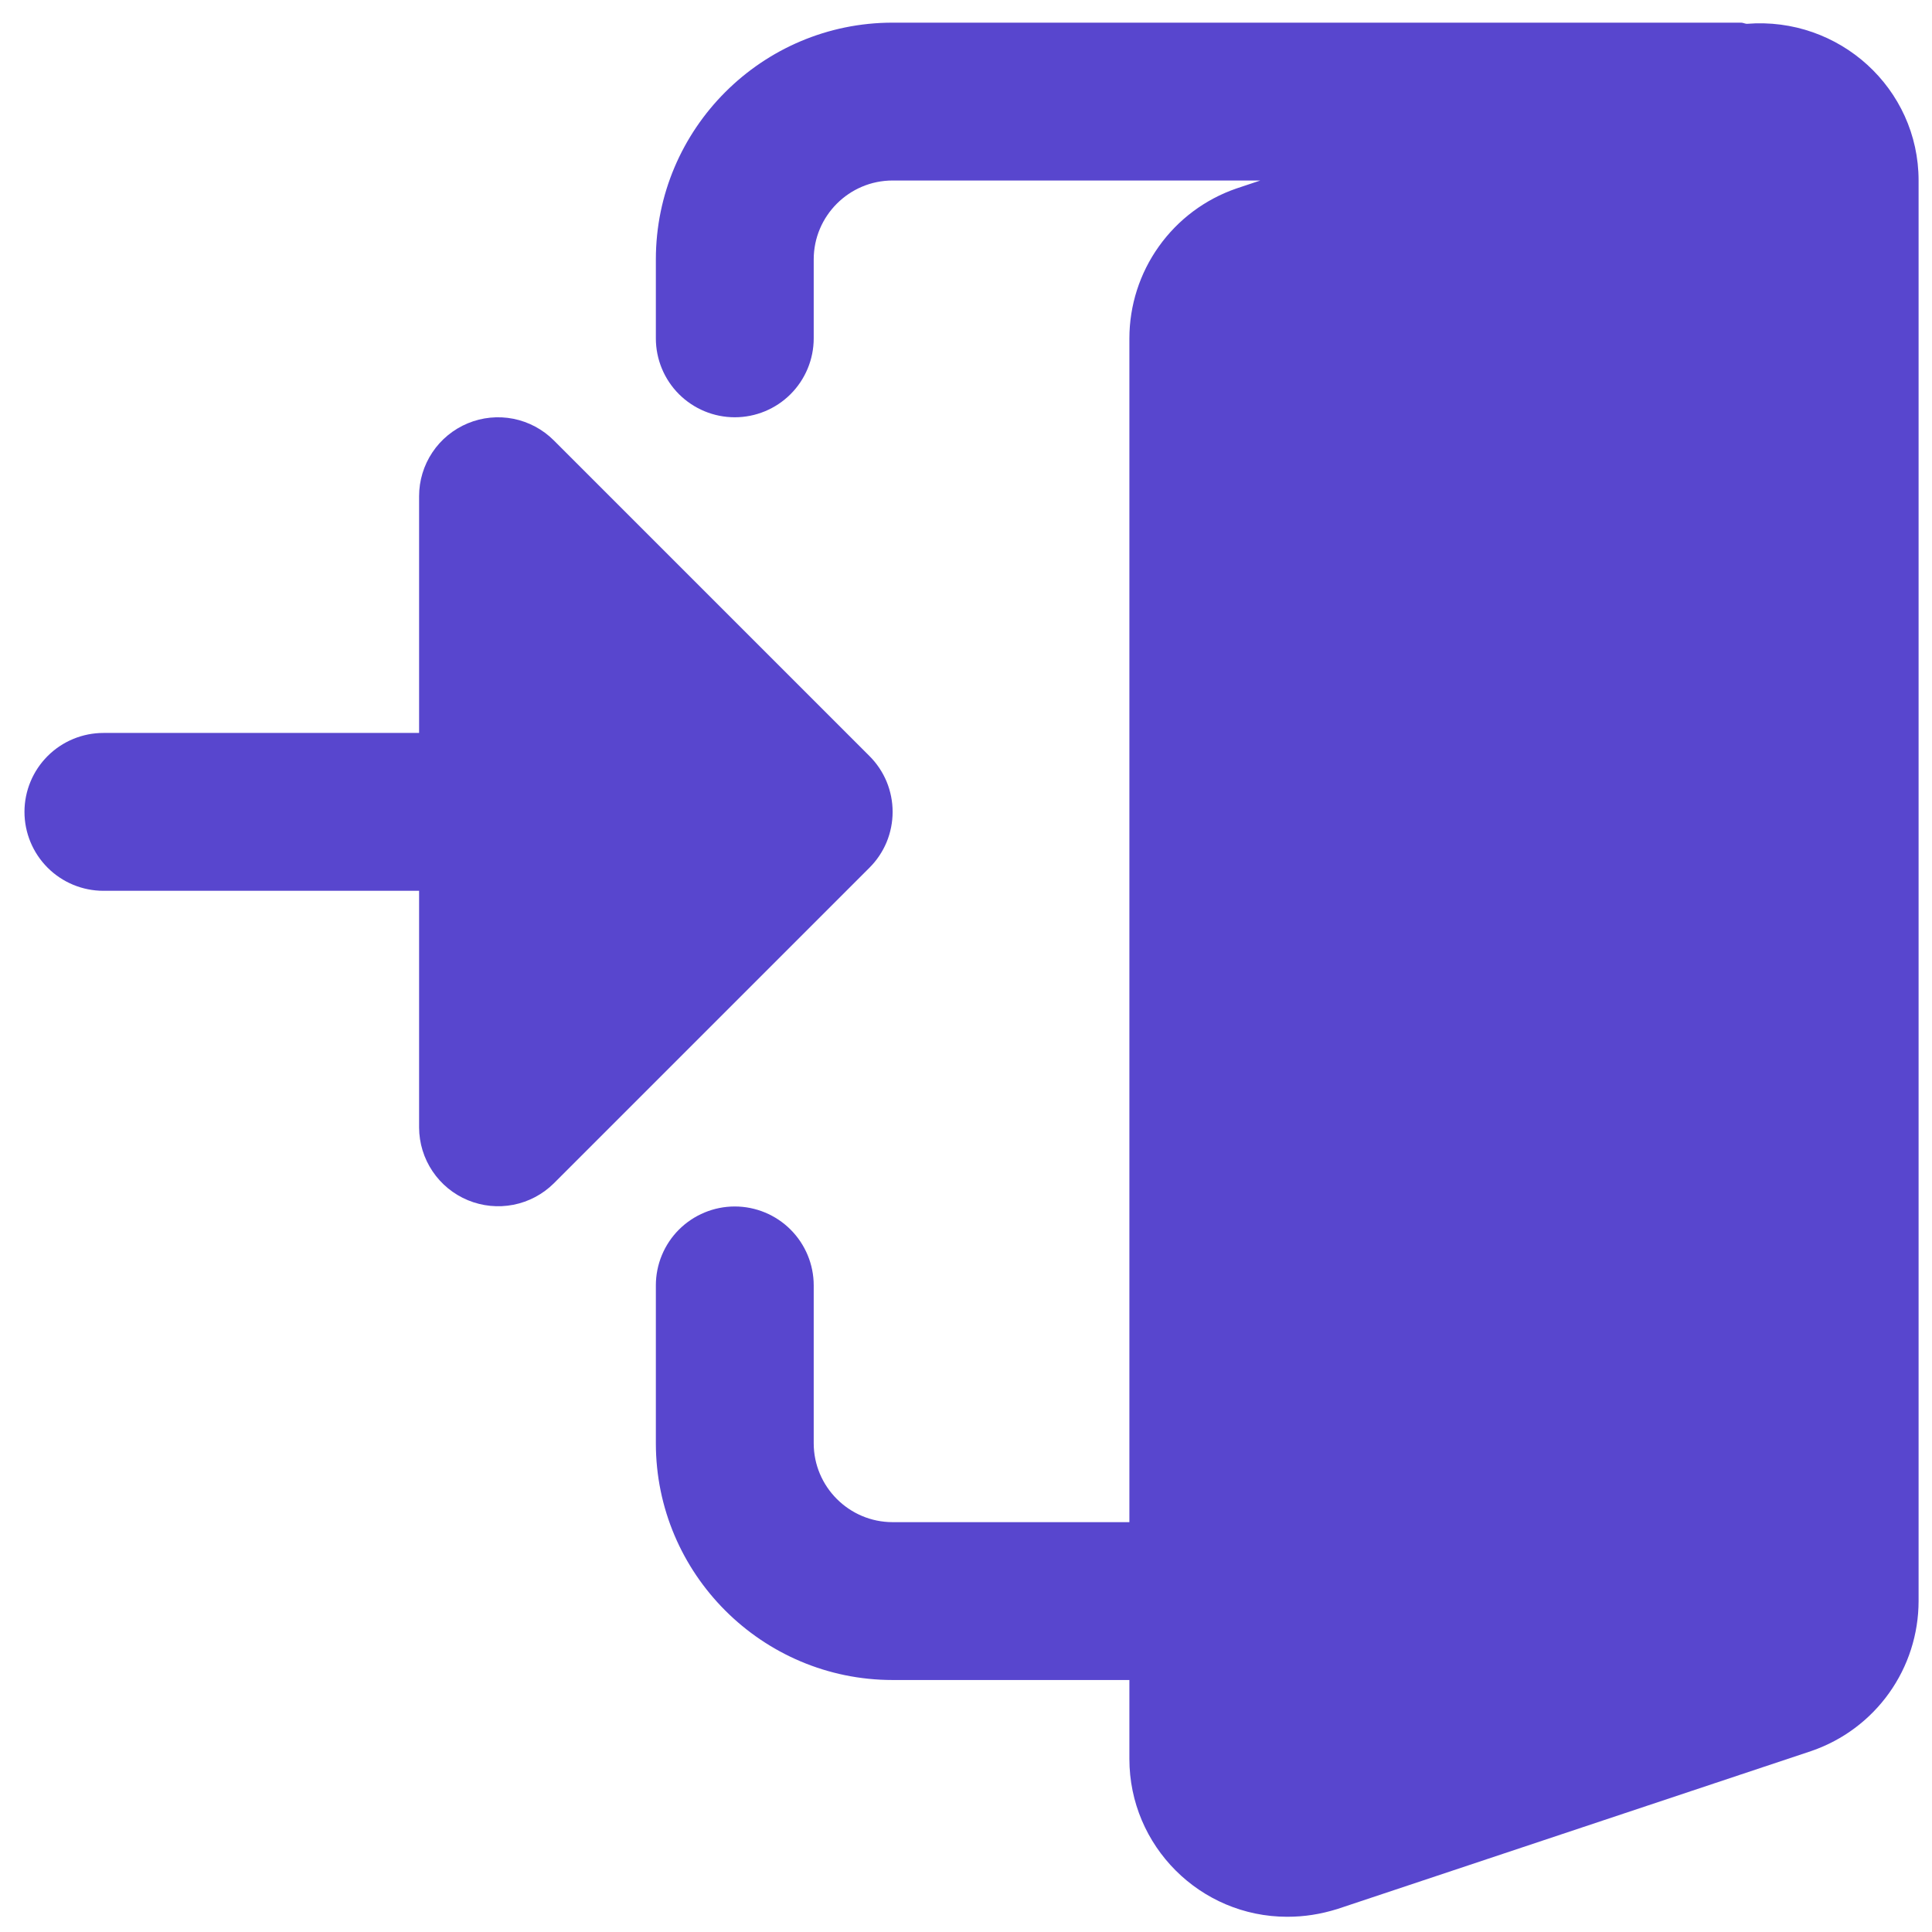
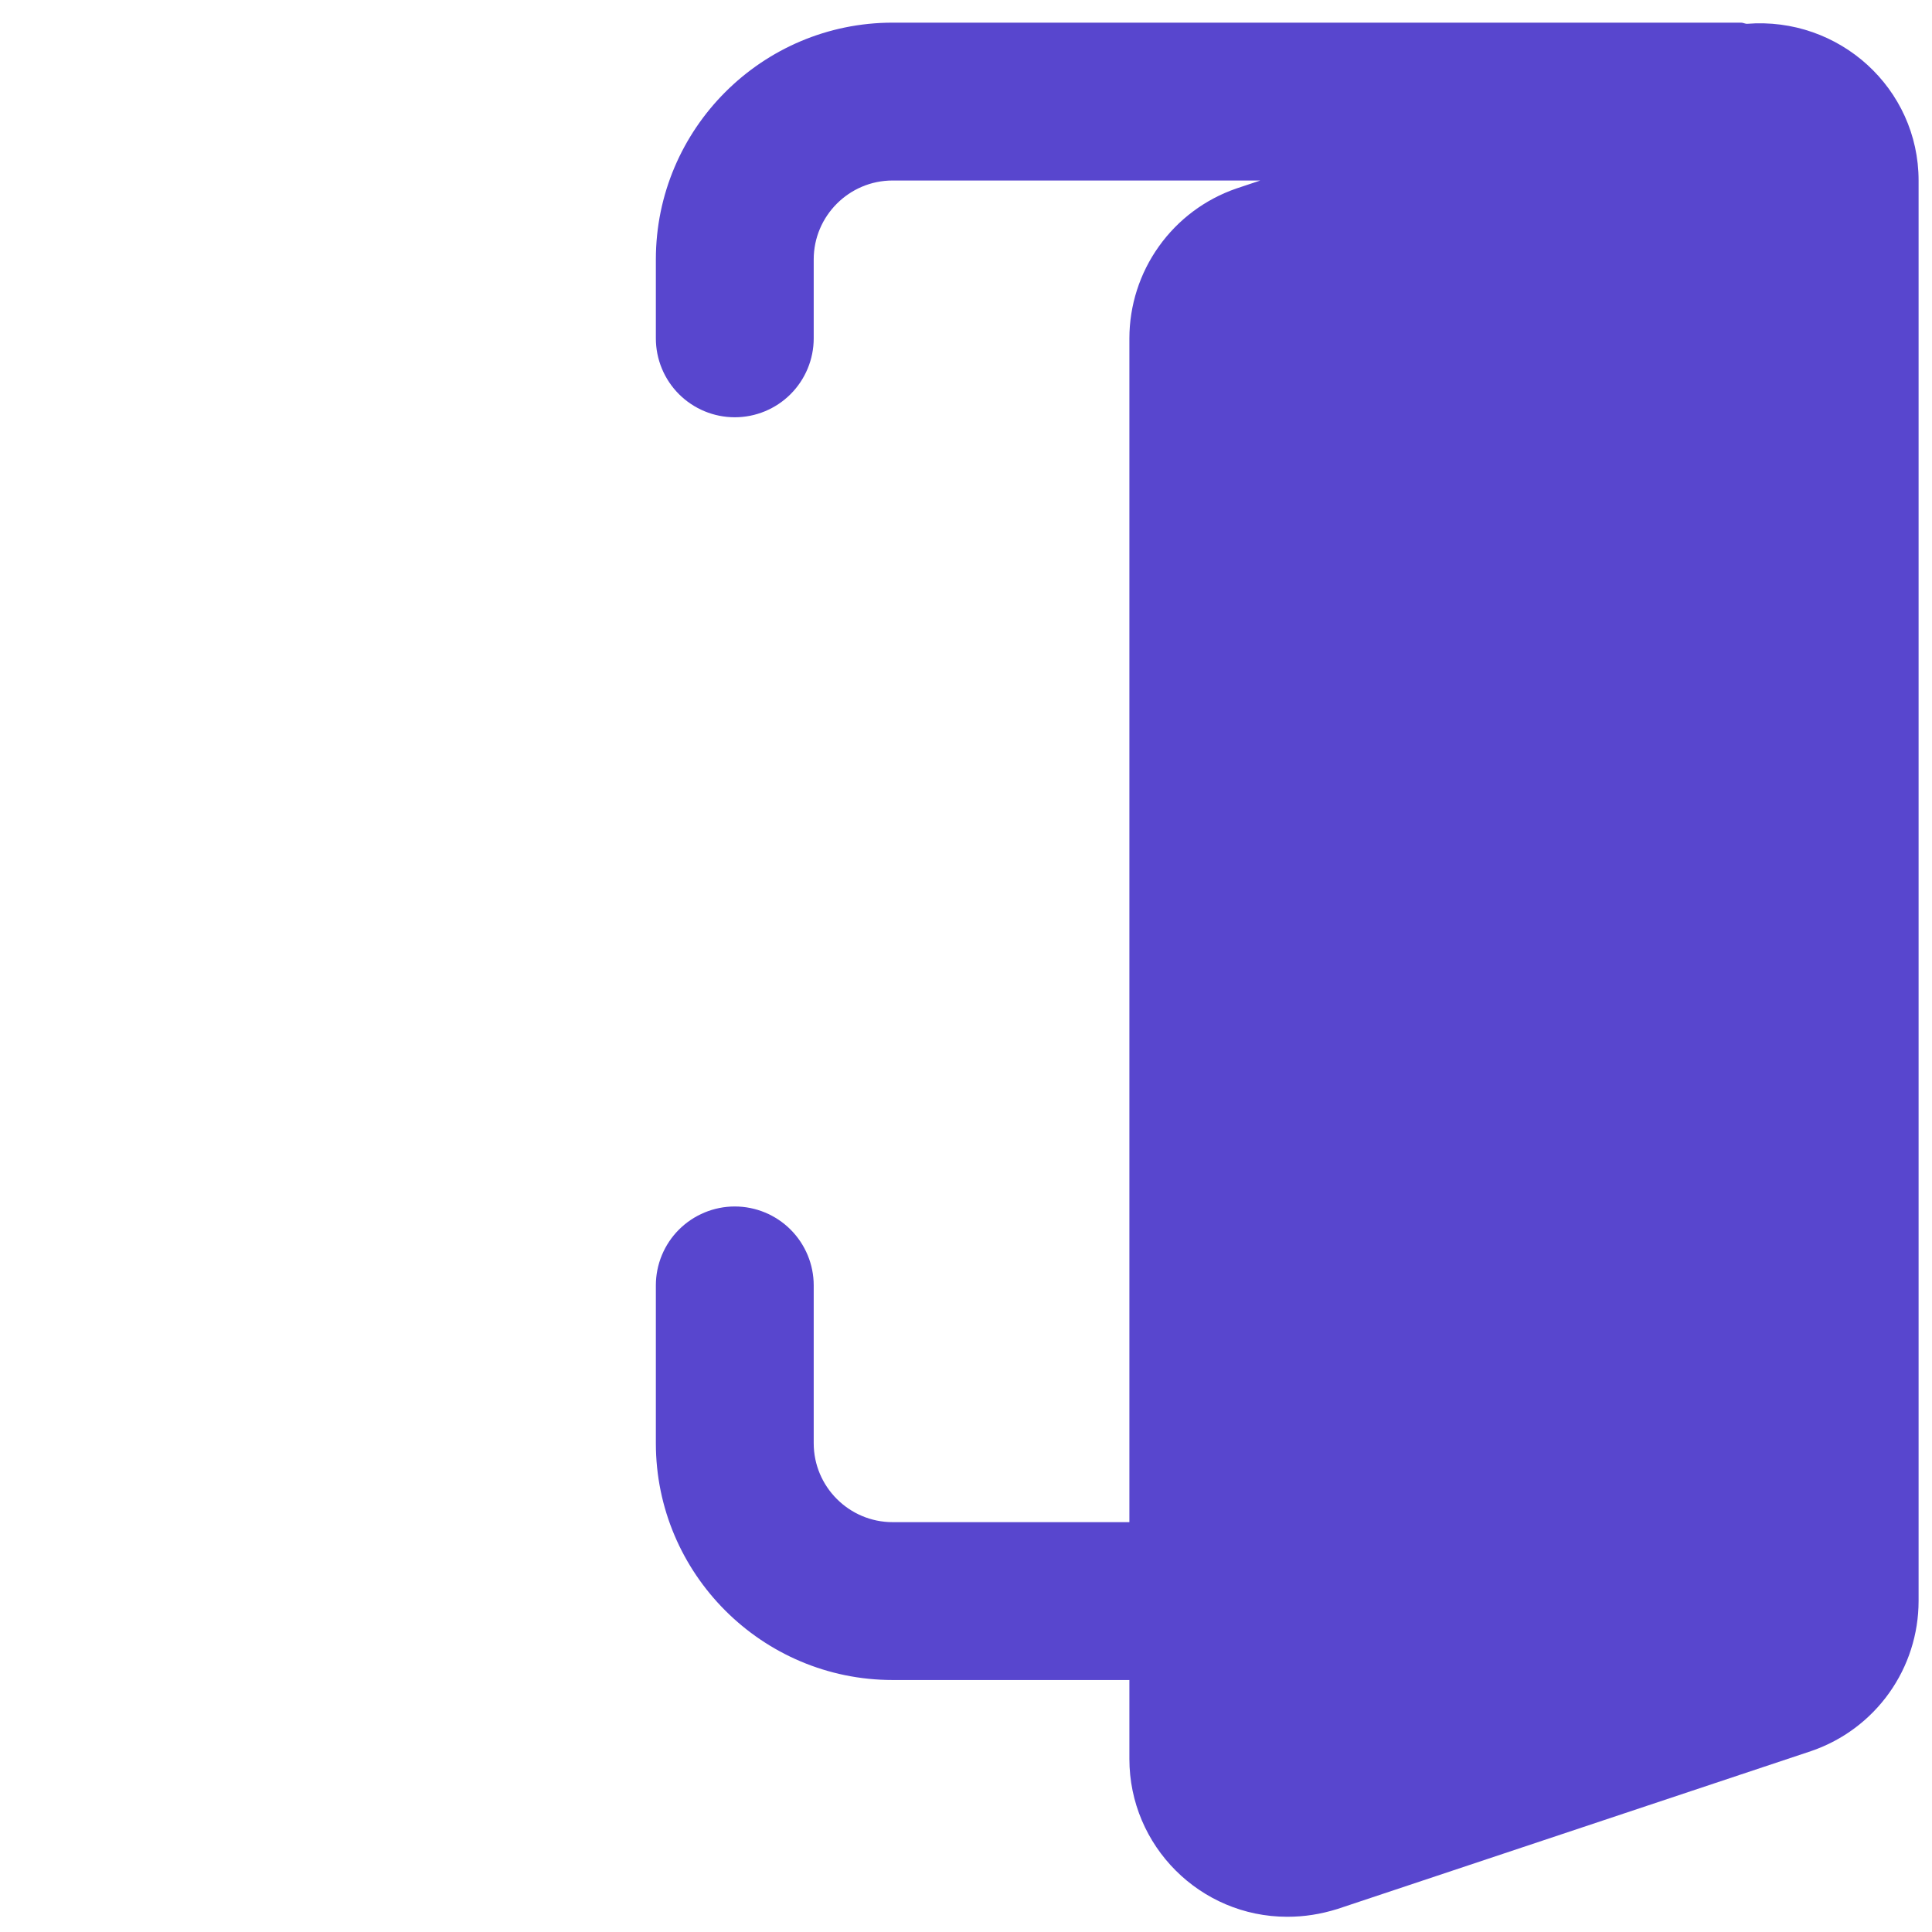
<svg xmlns="http://www.w3.org/2000/svg" width="51" height="51" viewBox="0 0 51 51" fill="none">
  <path d="M46.109 0.629C46.057 0.625 46.013 0.598 45.959 0.598H23.563C20.117 0.598 17.313 3.402 17.313 6.848V8.931C17.313 9.484 17.532 10.014 17.923 10.405C18.314 10.795 18.844 11.015 19.396 11.015C19.949 11.015 20.479 10.795 20.869 10.405C21.26 10.014 21.48 9.484 21.48 8.931V6.848C21.48 5.7 22.415 4.765 23.563 4.765H33.269L32.634 4.977C31.811 5.261 31.097 5.795 30.592 6.504C30.086 7.212 29.814 8.061 29.813 8.931V40.181H23.563C22.415 40.181 21.48 39.246 21.48 38.098V33.931C21.48 33.379 21.26 32.849 20.869 32.458C20.479 32.068 19.949 31.848 19.396 31.848C18.844 31.848 18.314 32.068 17.923 32.458C17.532 32.849 17.313 33.379 17.313 33.931V38.098C17.313 41.544 20.117 44.348 23.563 44.348H29.813V46.431C29.813 48.729 31.682 50.598 33.98 50.598C34.426 50.598 34.849 50.534 35.307 50.392L47.824 46.219C48.647 45.935 49.361 45.402 49.867 44.693C50.373 43.984 50.645 43.136 50.646 42.265V4.765C50.646 2.336 48.553 0.431 46.109 0.629Z" fill="#5846CE" />
-   <path d="M22.953 19.959L14.619 11.625C14.328 11.334 13.957 11.136 13.553 11.055C13.149 10.975 12.73 11.016 12.349 11.174C11.969 11.332 11.643 11.598 11.414 11.941C11.185 12.284 11.063 12.686 11.063 13.098V19.348H2.73C2.177 19.348 1.647 19.568 1.257 19.958C0.866 20.349 0.646 20.879 0.646 21.431C0.646 21.984 0.866 22.514 1.257 22.905C1.647 23.295 2.177 23.515 2.73 23.515H11.063V29.765C11.065 30.176 11.188 30.577 11.418 30.919C11.647 31.26 11.972 31.526 12.352 31.683C12.732 31.84 13.149 31.882 13.553 31.803C13.956 31.724 14.327 31.527 14.619 31.238L22.953 22.904C23.146 22.711 23.3 22.482 23.405 22.229C23.509 21.976 23.563 21.705 23.563 21.431C23.563 21.158 23.509 20.887 23.405 20.634C23.3 20.381 23.146 20.152 22.953 19.959Z" fill="#5846CE" />
</svg>